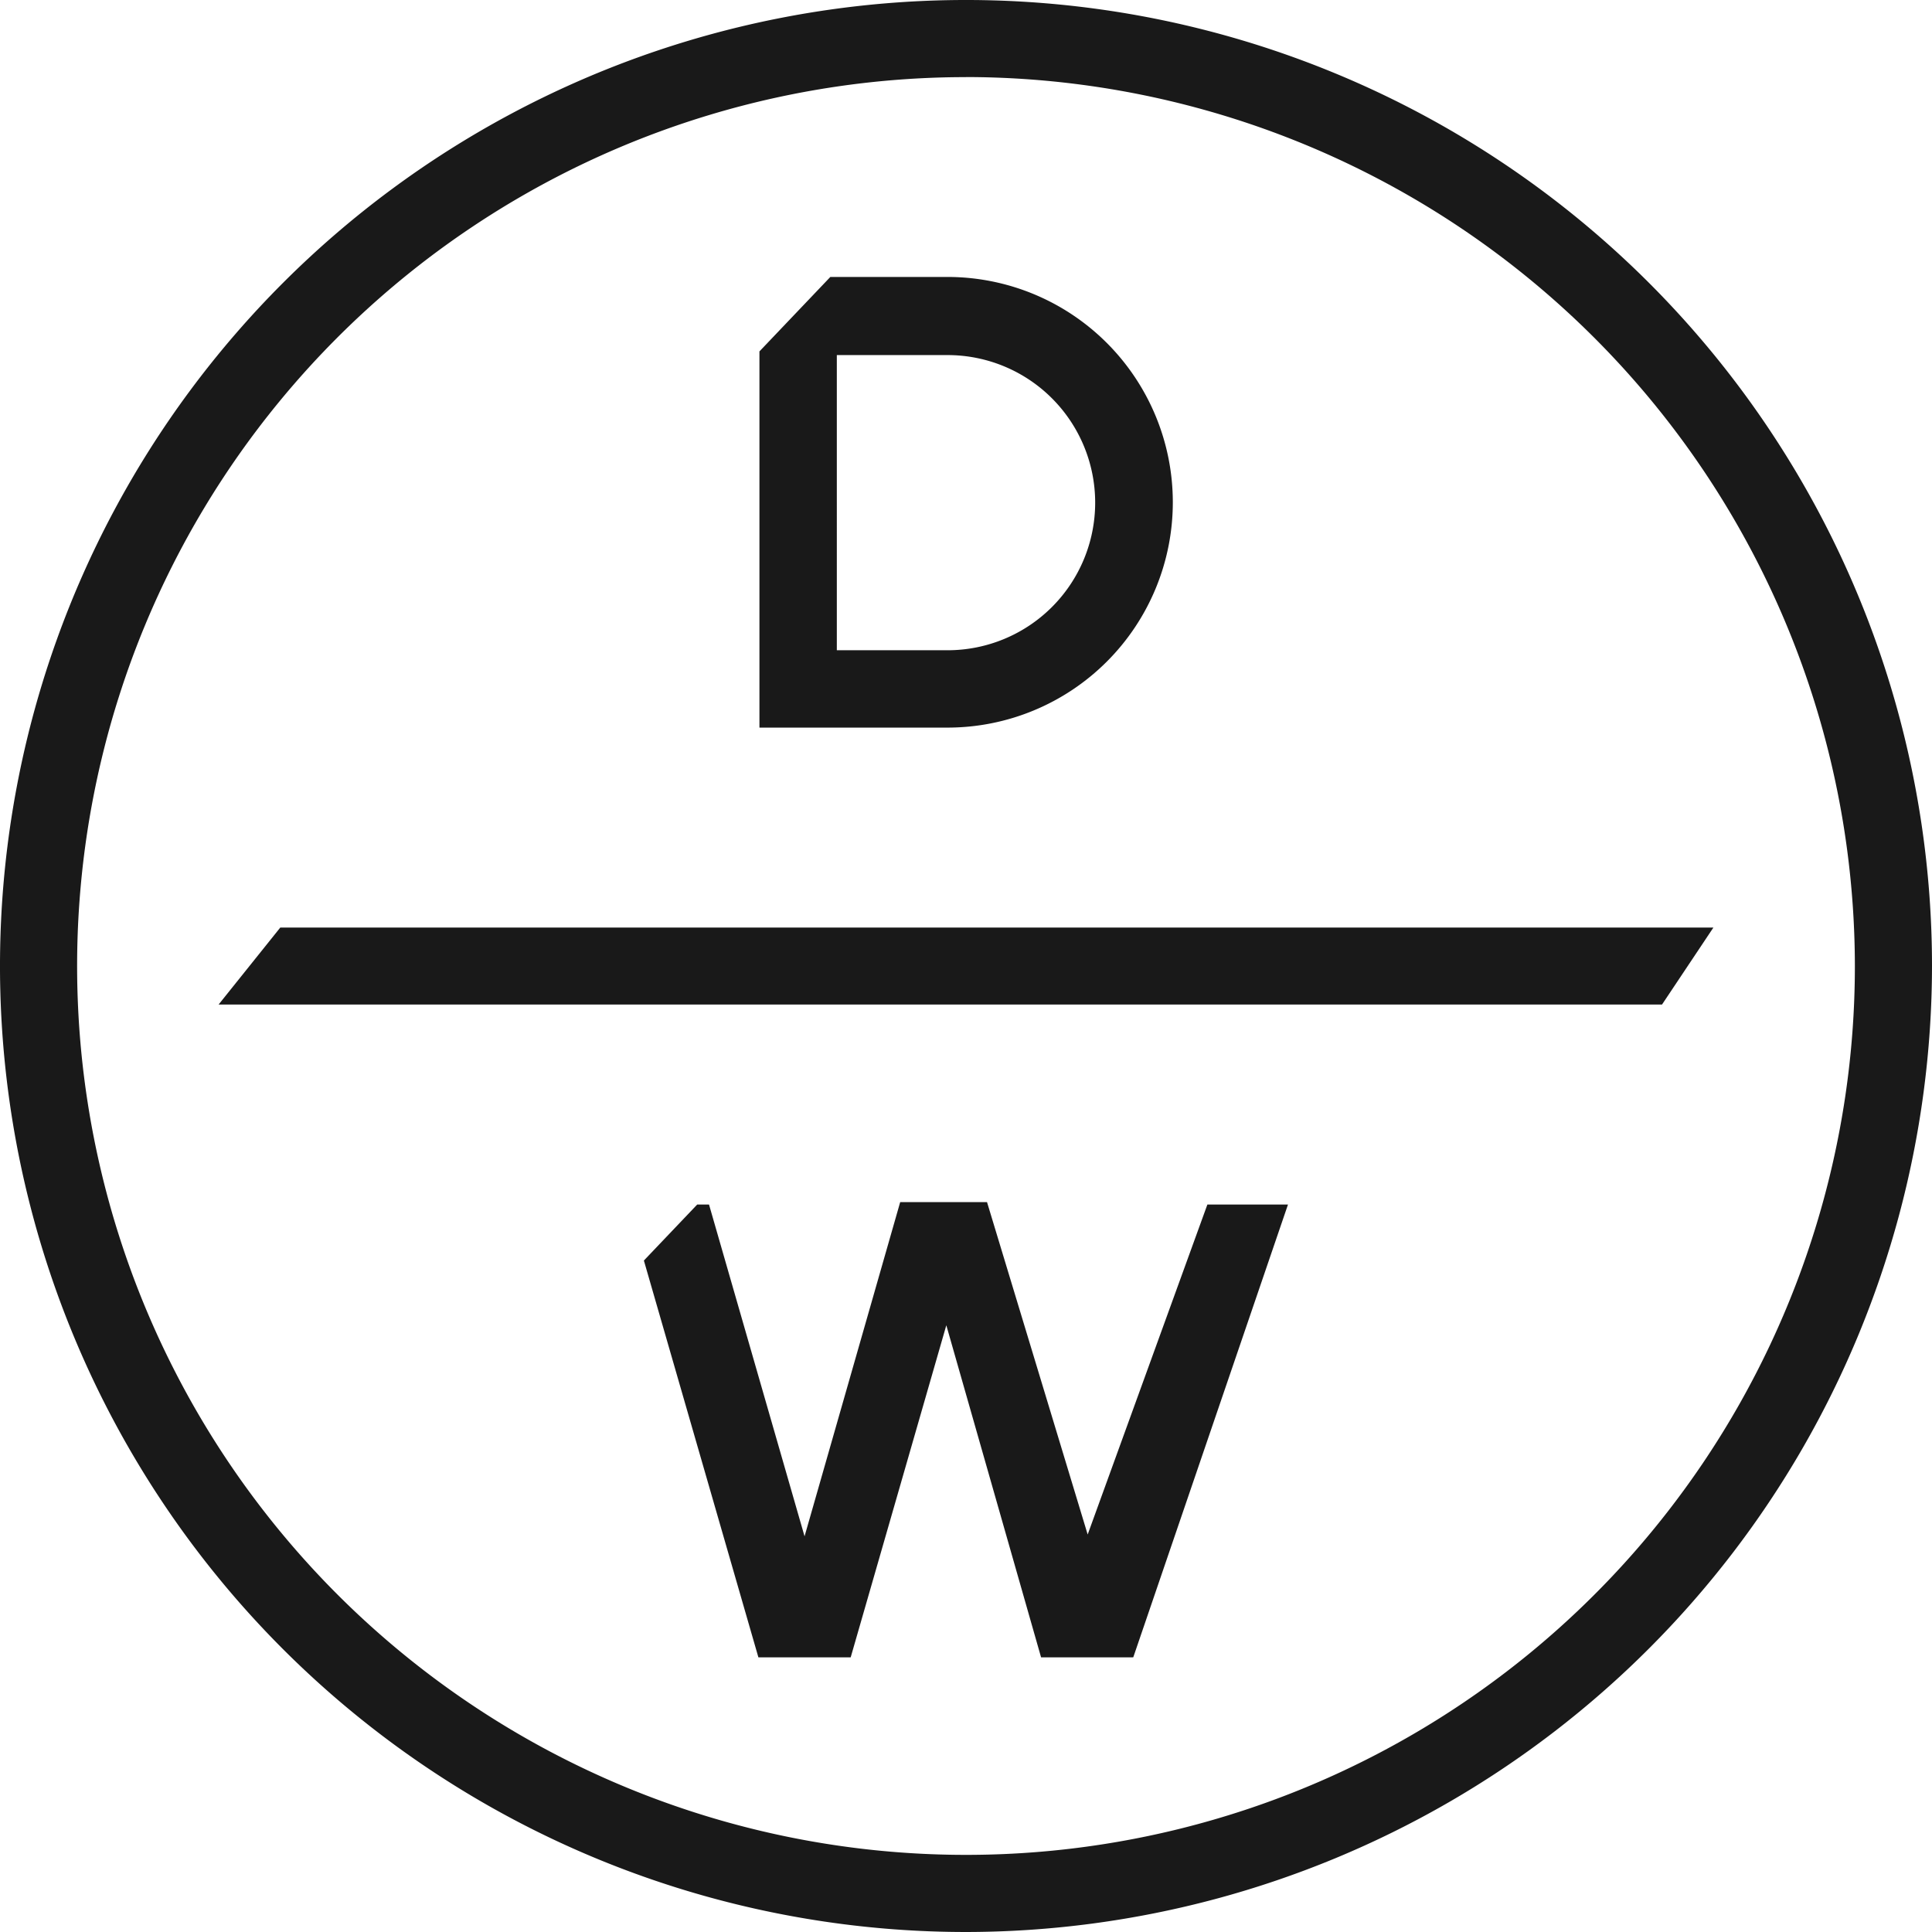
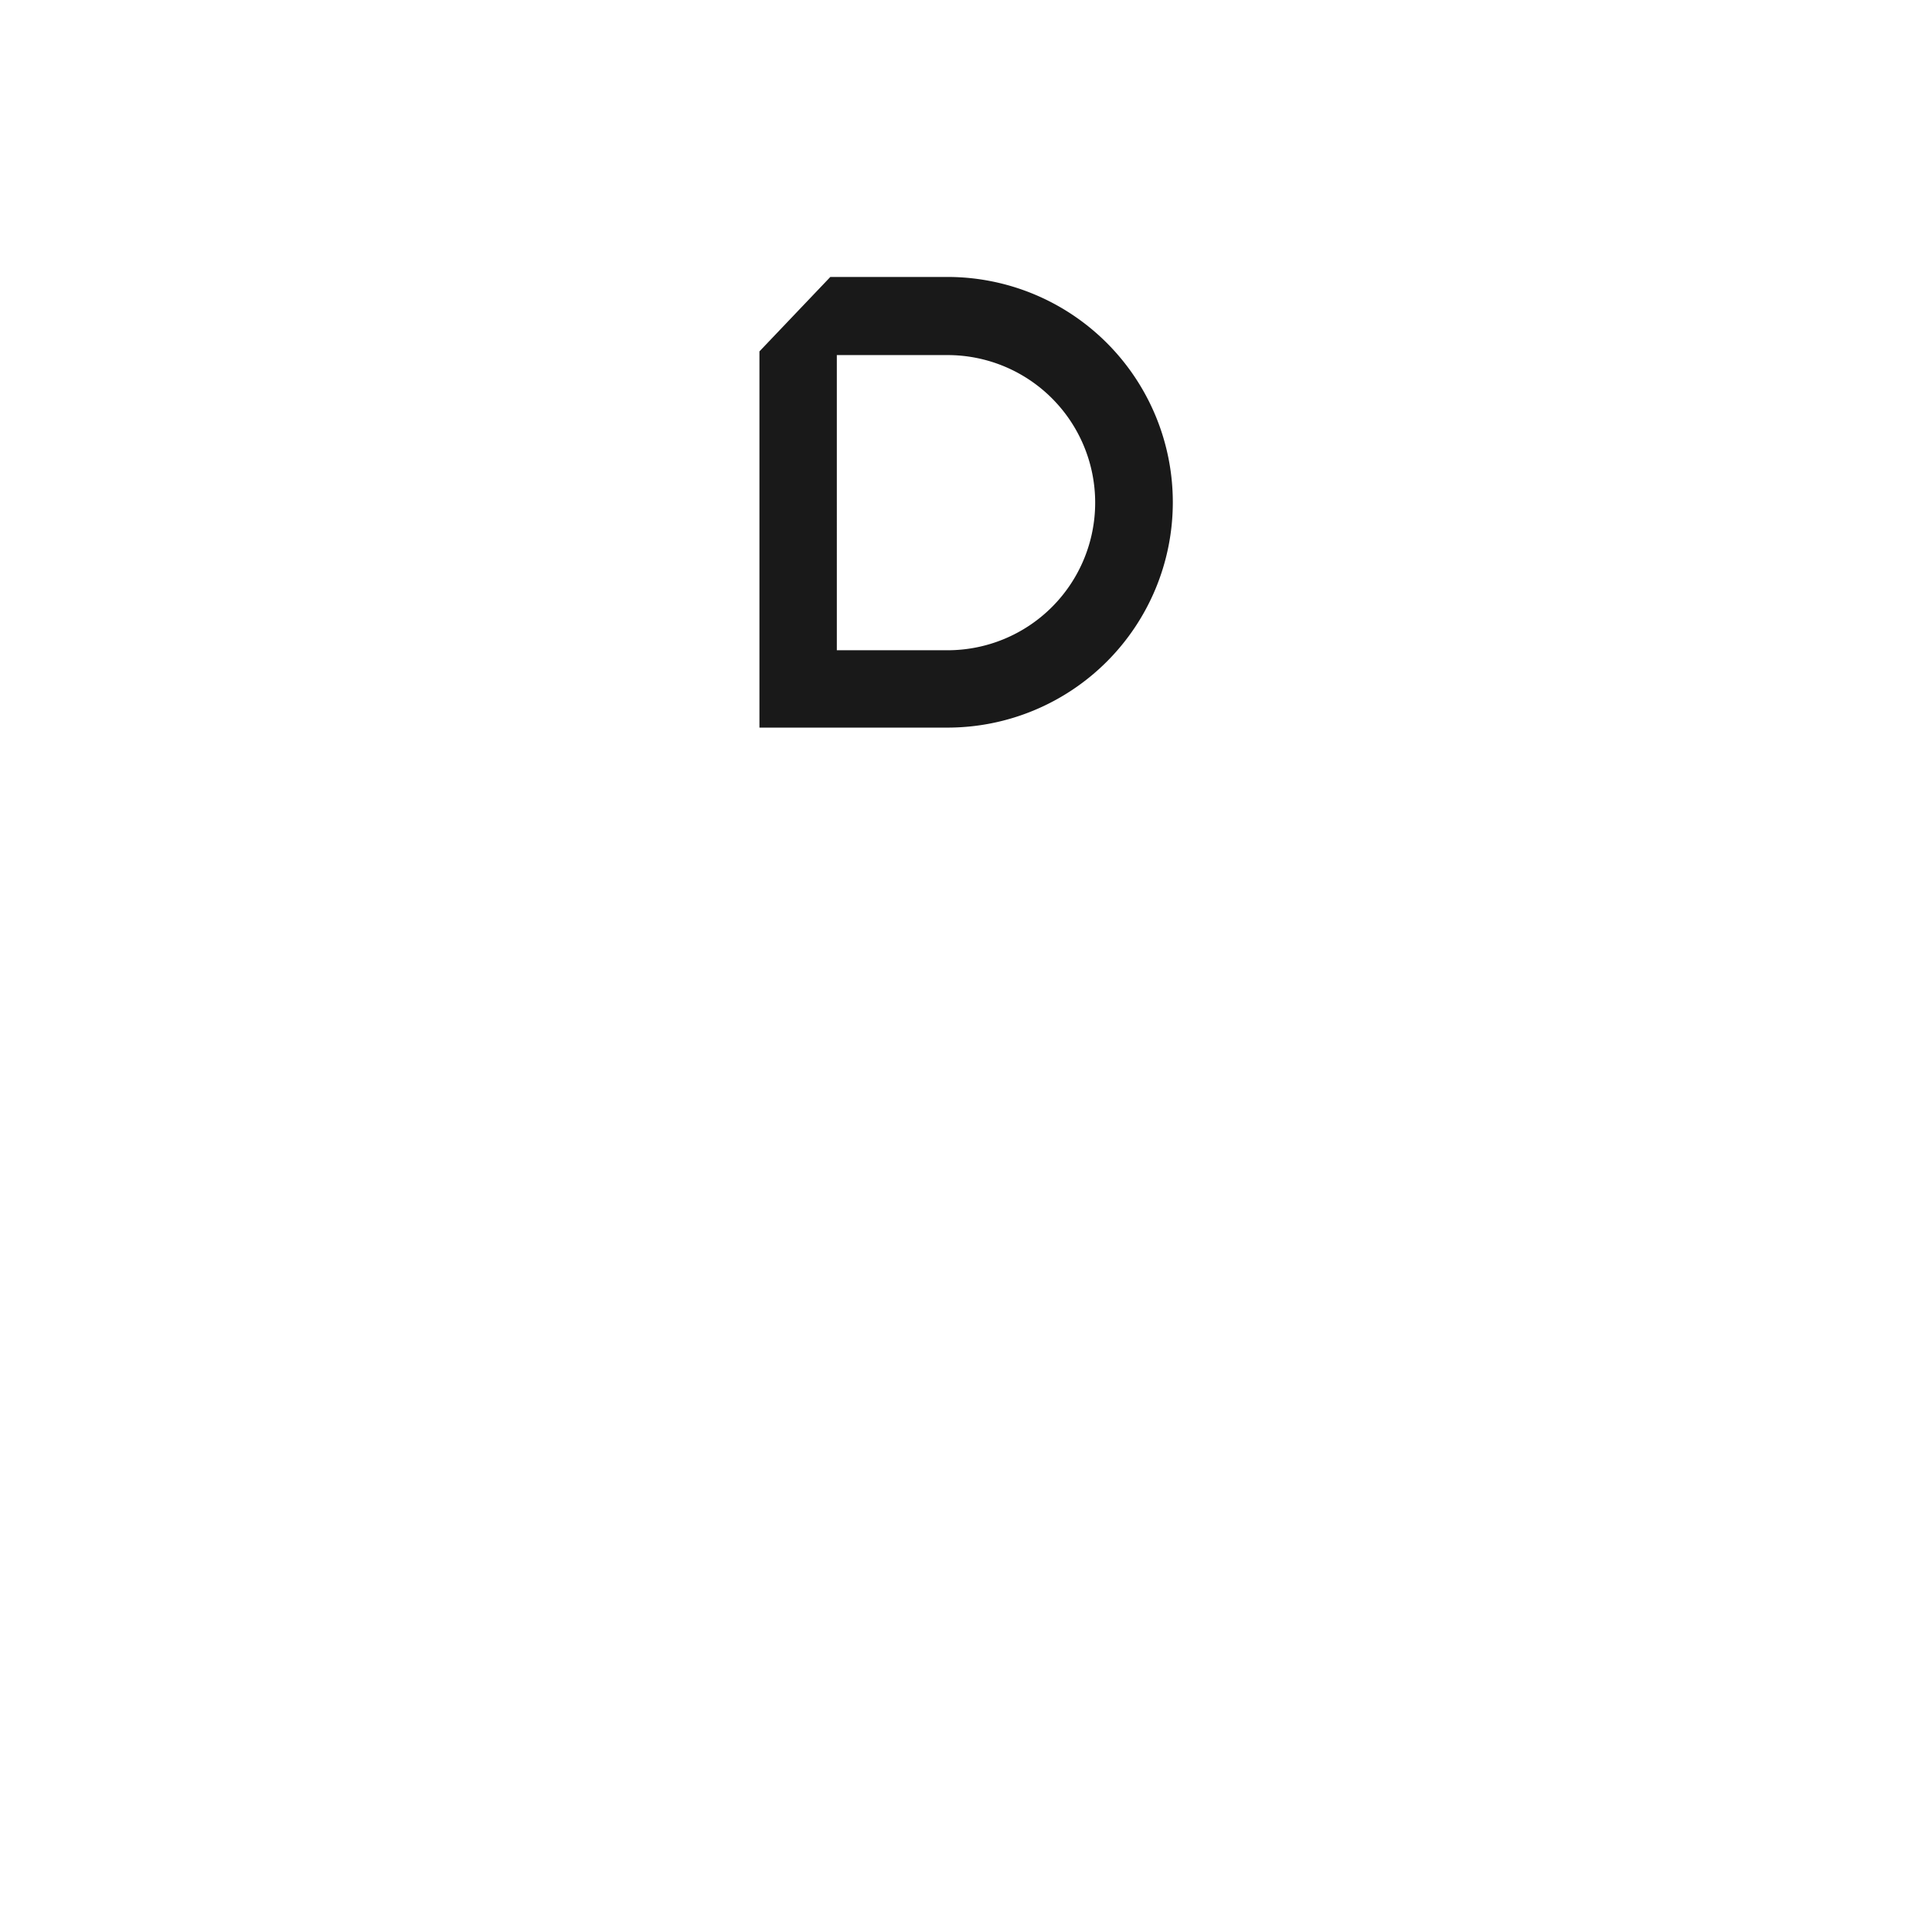
<svg xmlns="http://www.w3.org/2000/svg" width="57.718" height="57.718" viewBox="0 0 57.718 57.718">
  <g id="Group_11" data-name="Group 11" transform="translate(0)">
    <g id="Group_10" data-name="Group 10">
      <g id="Group_5" data-name="Group 5">
-         <path id="Path_29" data-name="Path 29" d="M1371.46,267.516a28.859,28.859,0,1,1,28.86-28.859A28.891,28.891,0,0,1,1371.46,267.516Zm0-55.414a26.555,26.555,0,1,0,26.556,26.555A26.586,26.586,0,0,0,1371.46,212.1Z" transform="translate(-1342.602 -209.798)" fill="#191919" />
-       </g>
+         </g>
      <g id="Group_7" data-name="Group 7" transform="translate(6.53 27.707)">
        <g id="Group_6" data-name="Group 6">
-           <path id="Path_30" data-name="Path 30" d="M1395.236,252.461h-43.122l1.843-2.3h42.814Z" transform="translate(-1352.114 -250.157)" fill="#191919" />
-         </g>
+           </g>
      </g>
      <g id="Group_8" data-name="Group 8" transform="translate(22.688 8.274)">
        <path id="Path_31" data-name="Path 31" d="M1375.65,235.313V224.074l2.118-2.224h3.5a6.731,6.731,0,0,1,0,13.463Zm2.312-2.311h3.309a4.409,4.409,0,0,0,0-8.818h-3.309Z" transform="translate(-1375.65 -221.85)" fill="#191919" />
      </g>
      <g id="Group_9" data-name="Group 9" transform="translate(19.238 35.913)">
-         <path id="Path_32" data-name="Path 32" d="M1382.489,275.709l-2.831-9.921-2.857,9.921h-2.757l-3.421-11.855,1.592-1.672h.354l2.854,9.911,2.857-9.984h2.594l3.007,9.93,3.576-9.857h2.408l-4.622,13.526Z" transform="translate(-1370.625 -262.109)" fill="#191919" />
-       </g>
+         </g>
    </g>
  </g>
</svg>